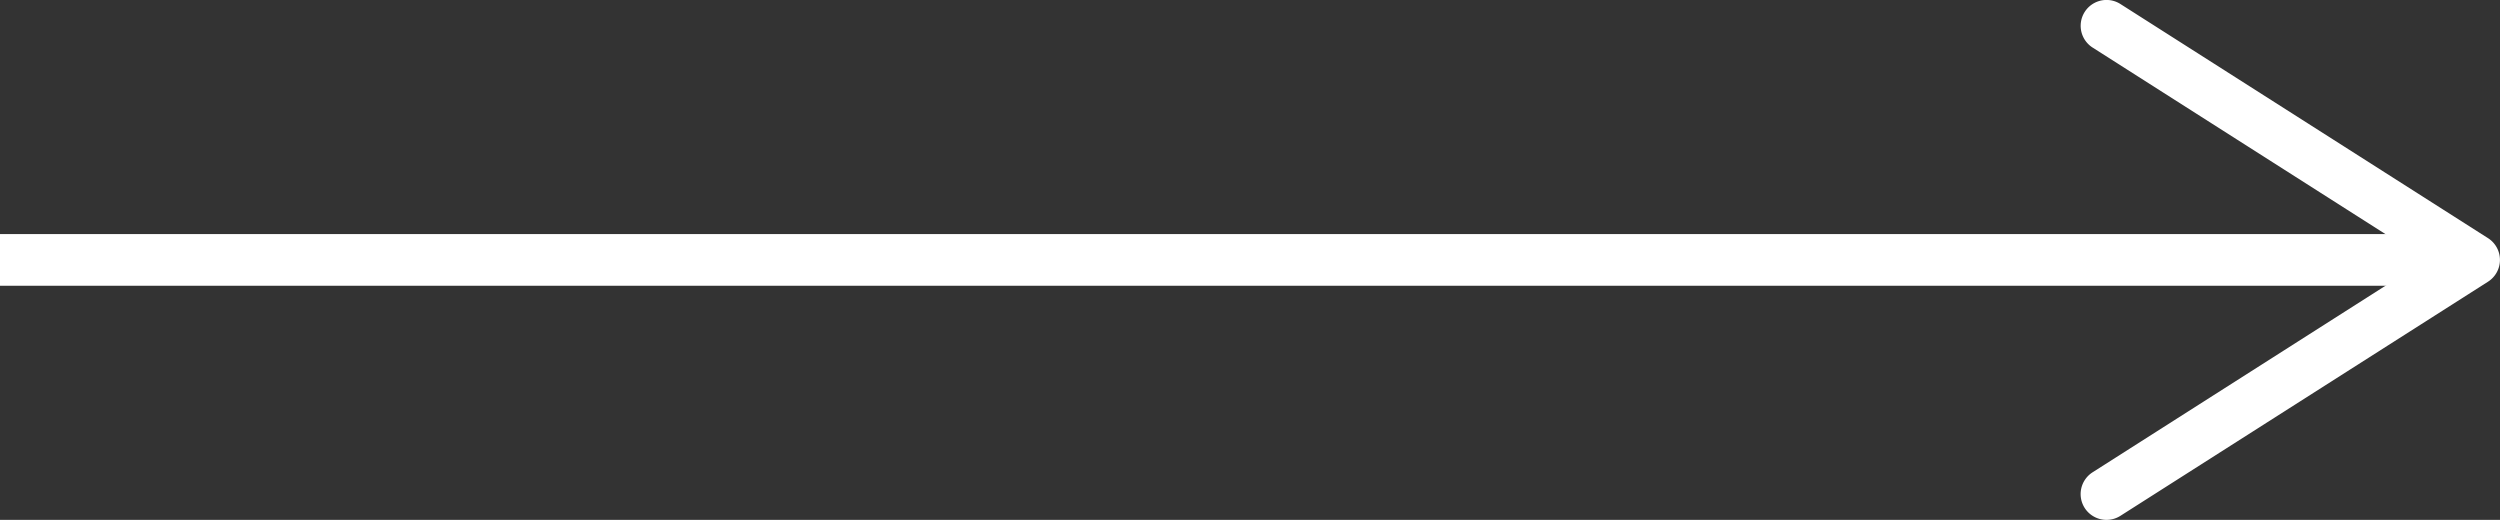
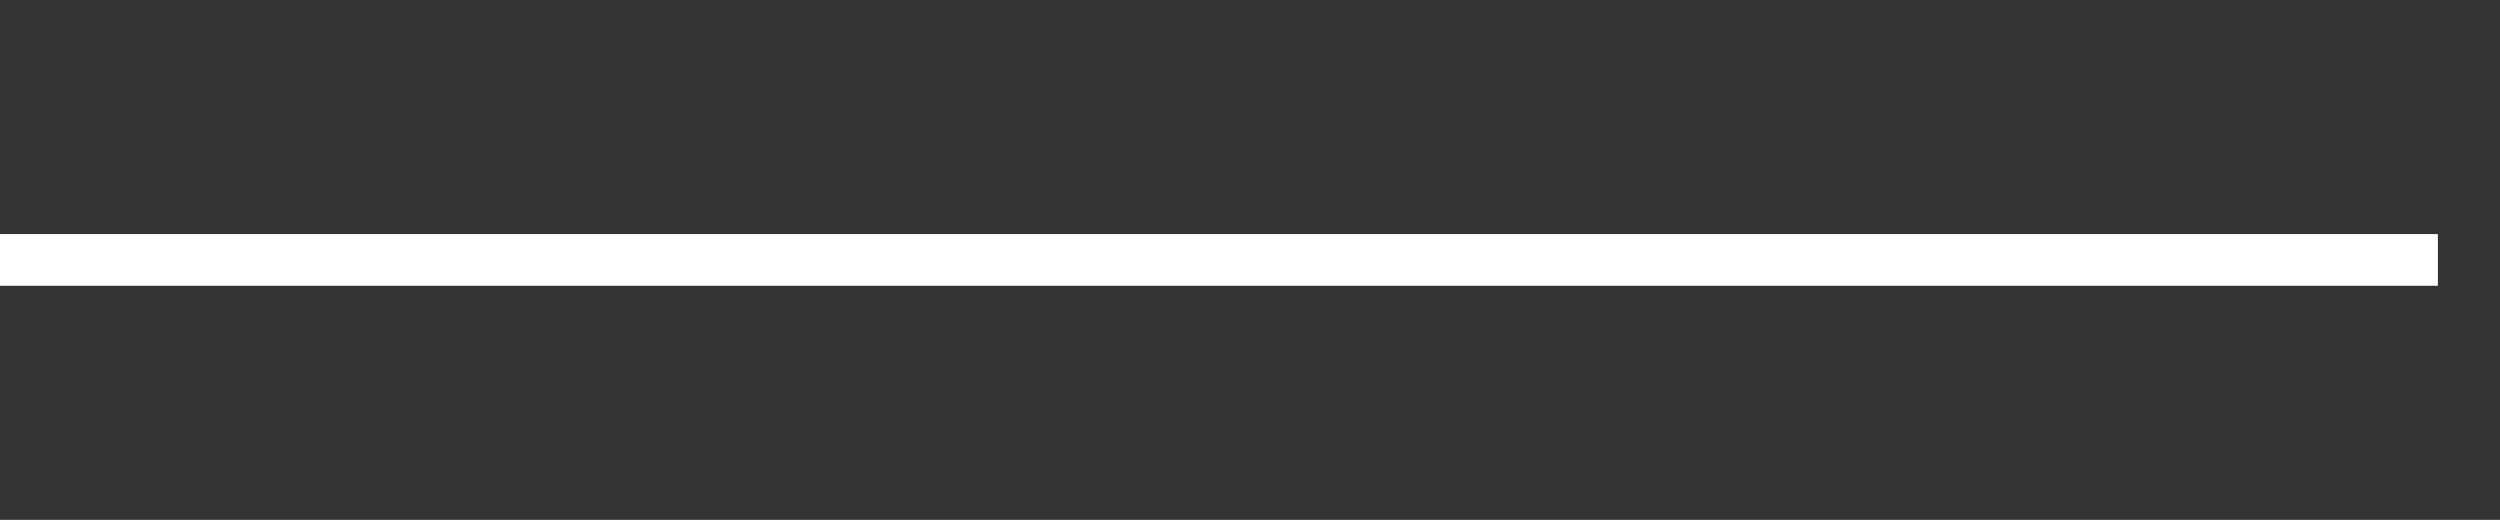
<svg xmlns="http://www.w3.org/2000/svg" id="Componente_2_1" data-name="Componente 2 – 1" width="145.154" height="30.185" viewBox="0 0 145.154 30.185">
  <rect x="0" y="0" width="145.154" height="30.185" fill="#333333" stroke="none" />
  <line id="Línea_4" data-name="Línea 4" x2="141.547" transform="translate(0 15.091)" fill="none" stroke="#fff" stroke-miterlimit="10" stroke-width="3" />
-   <path id="Trazado_21" data-name="Trazado 21" d="M664.2,2053.893a1.5,1.5,0,0,1,.463-2.071l19.356-12.328-19.356-12.329a1.5,1.5,0,1,1,1.611-2.531l21.343,13.594a1.5,1.5,0,0,1,0,2.531l-21.343,13.594a1.506,1.506,0,0,1-2.074-.46" transform="translate(-543.161 -2024.402)" fill="#fff" />
</svg>